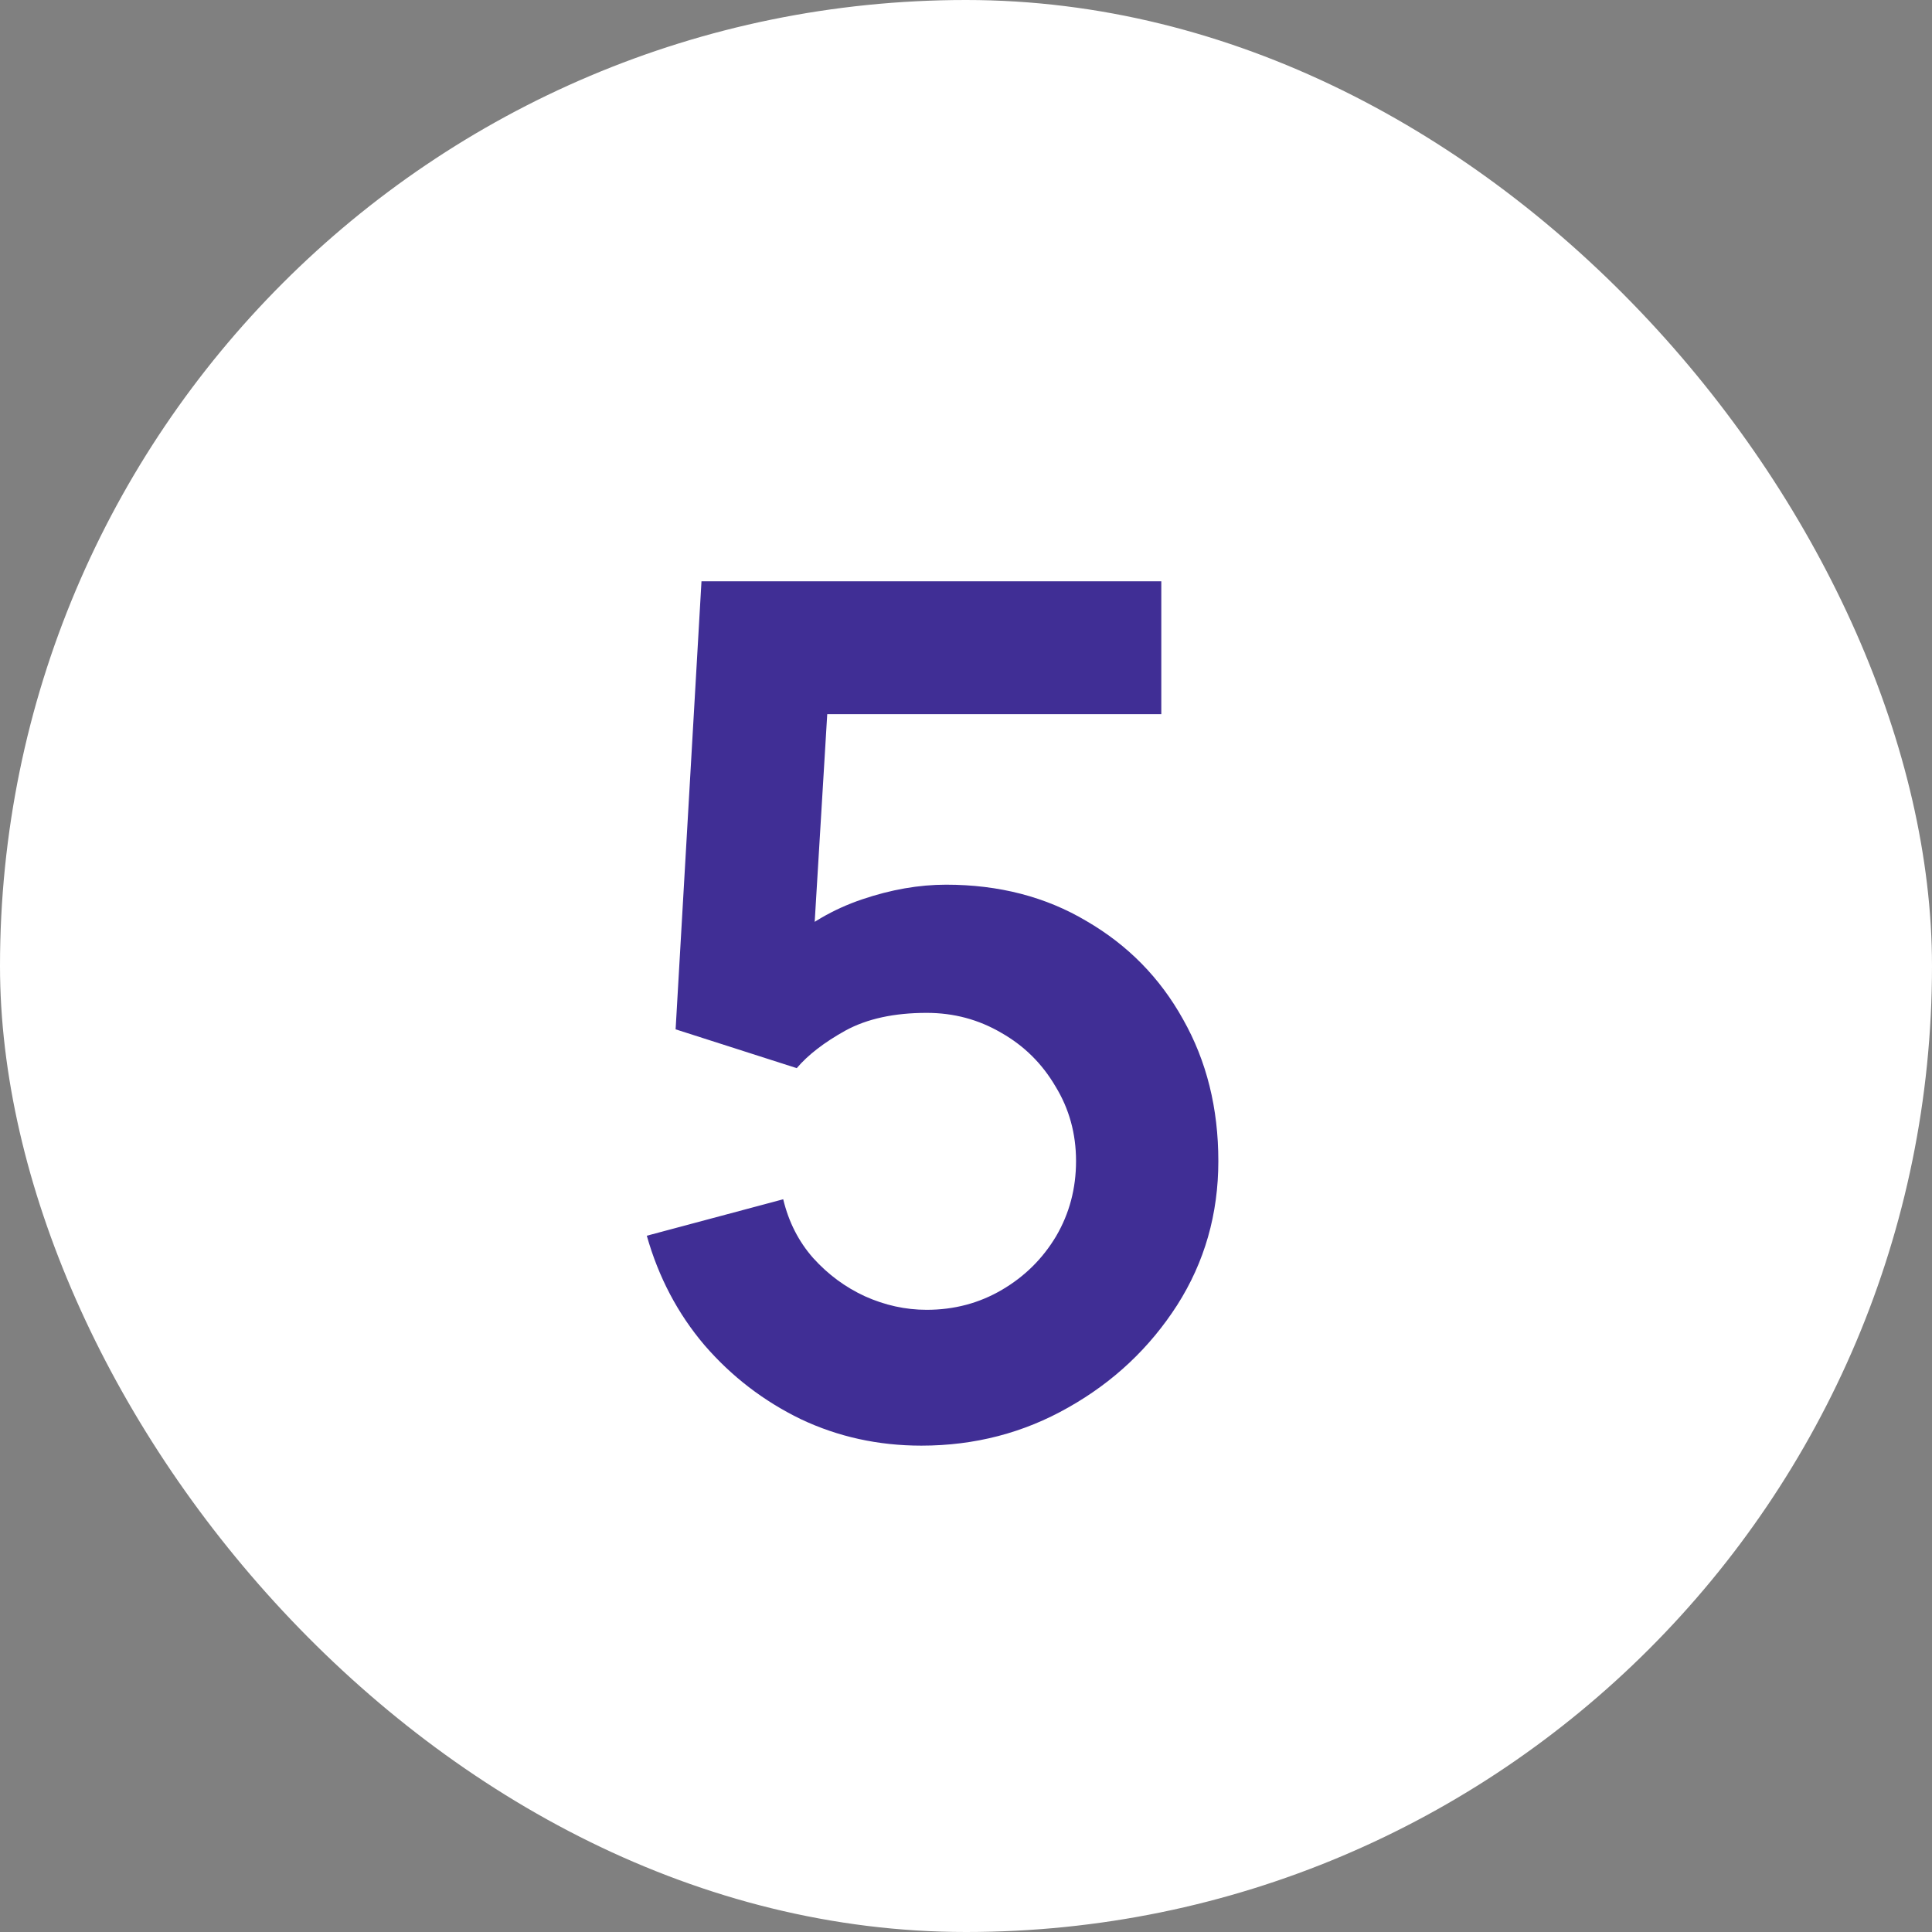
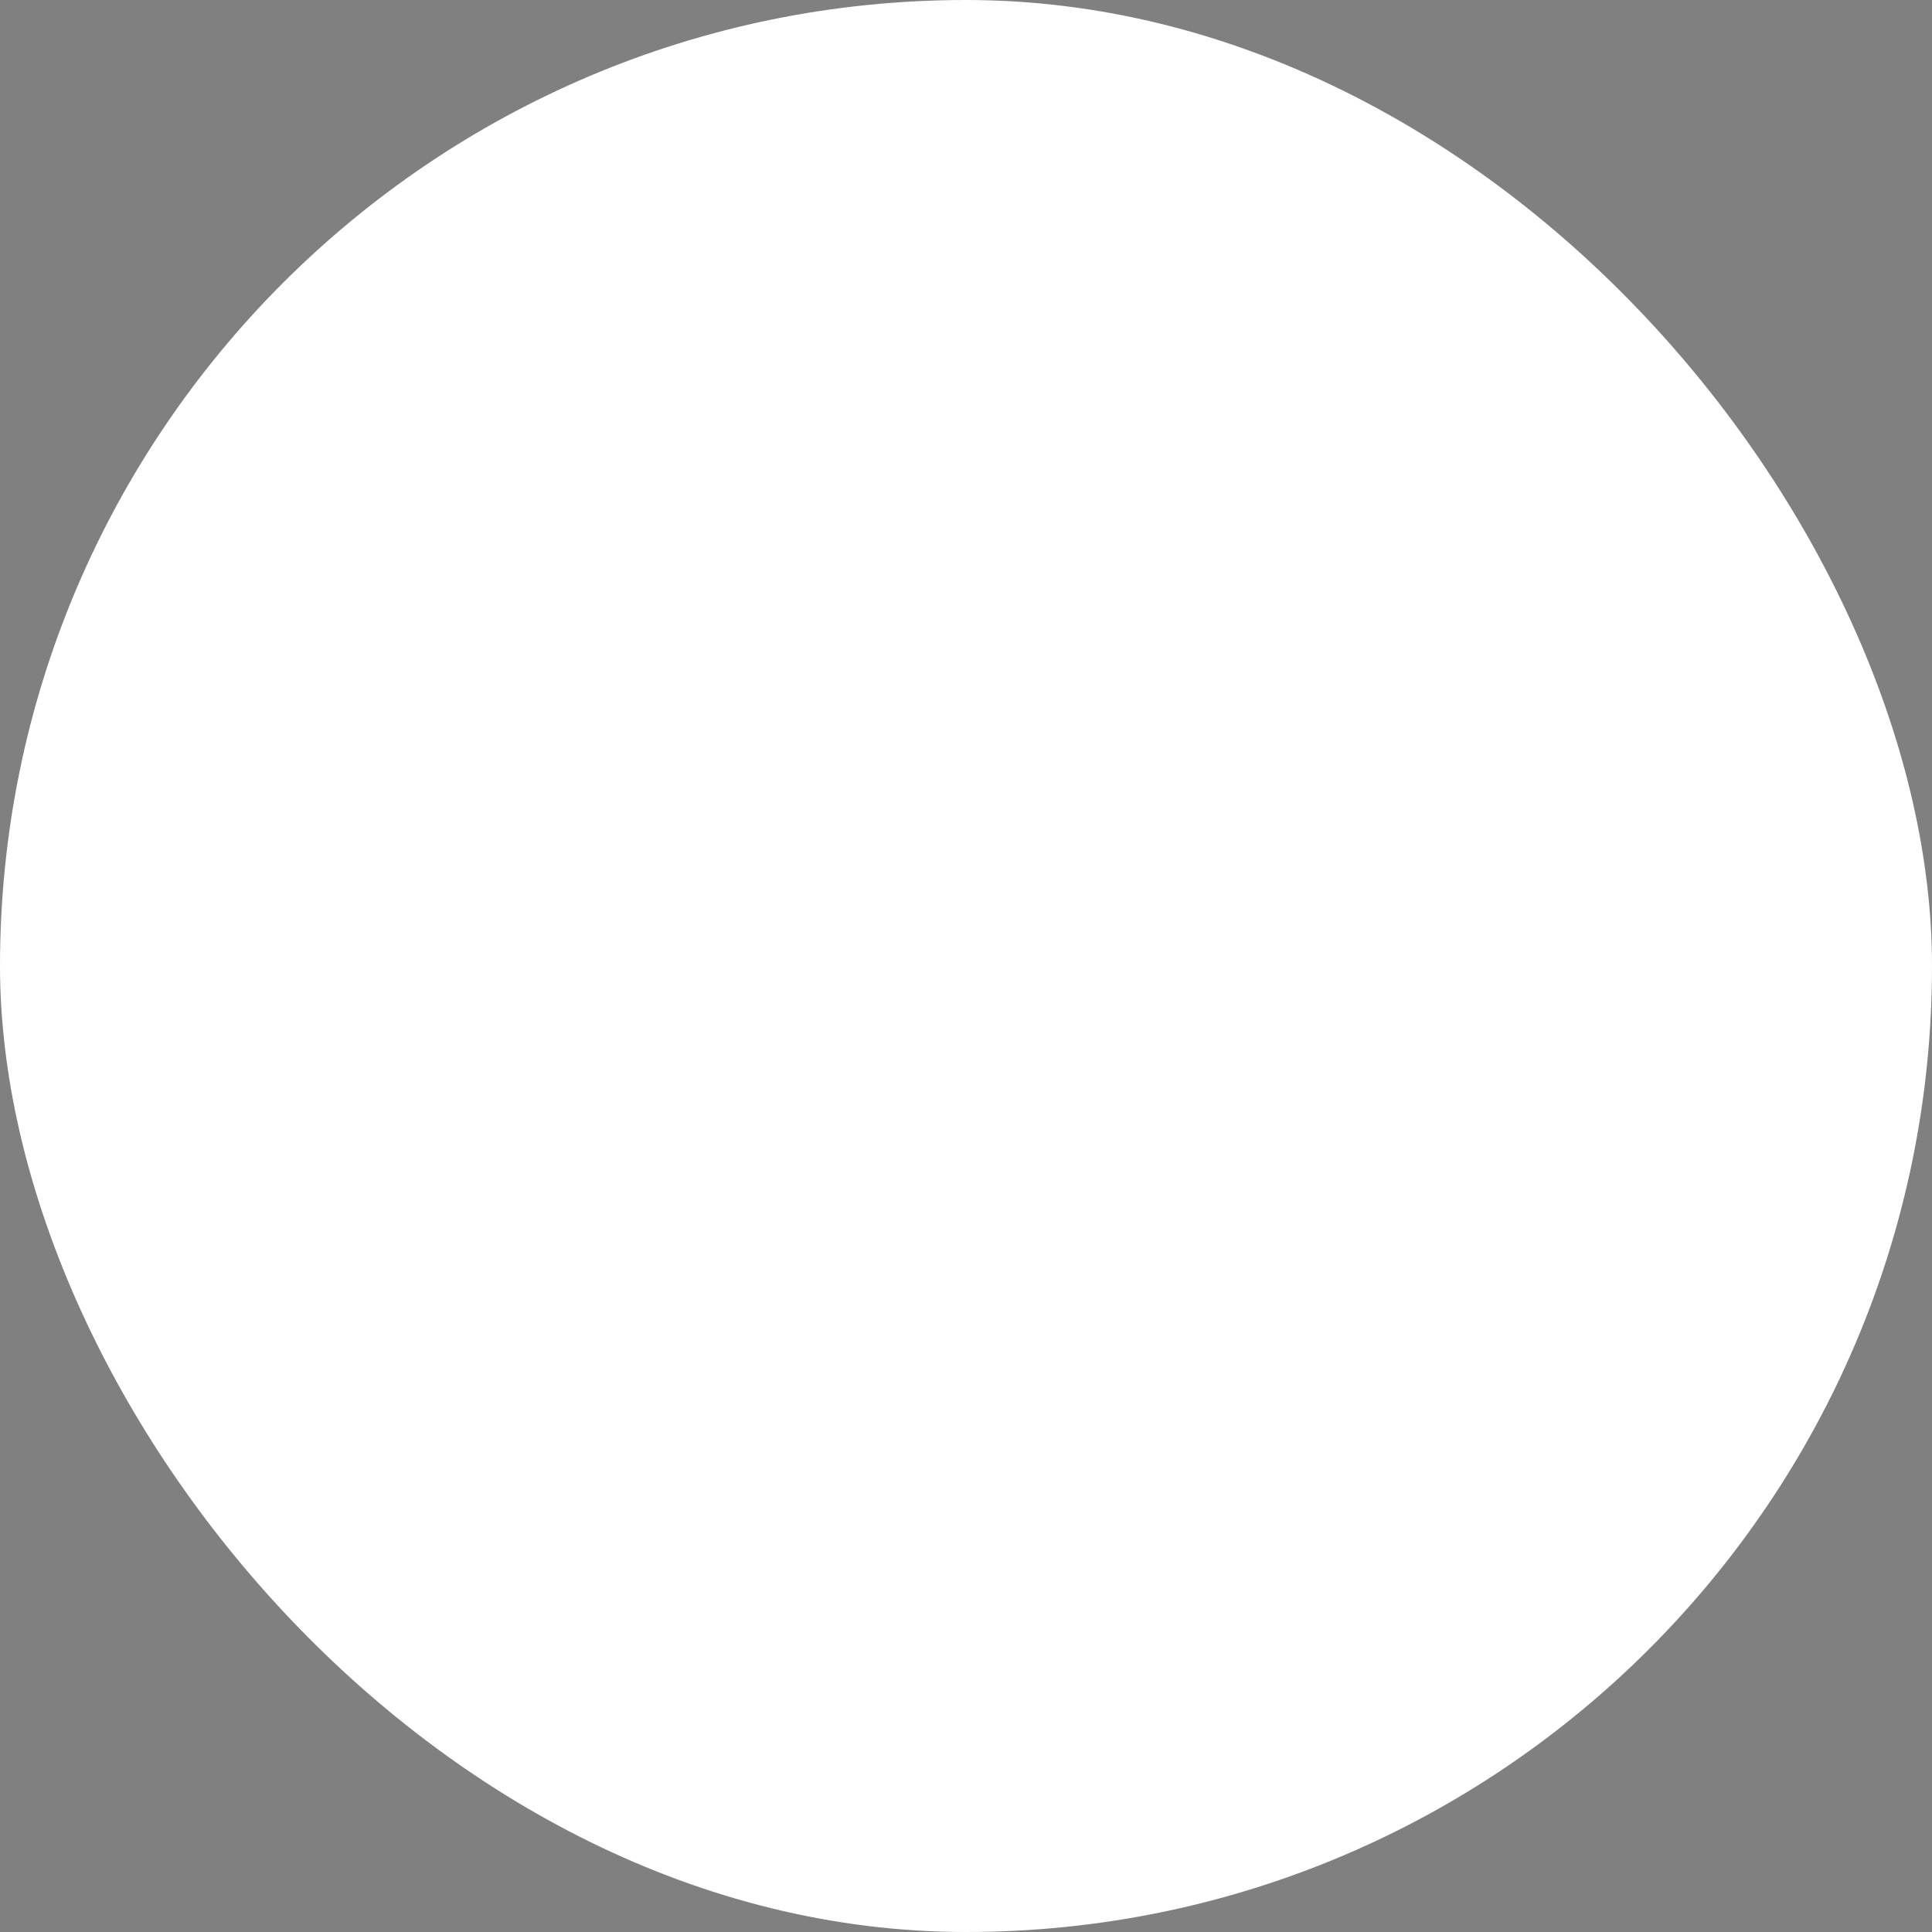
<svg xmlns="http://www.w3.org/2000/svg" width="23" height="23" viewBox="0 0 23 23" fill="none">
  <rect x="0" y="0" width="23" height="23" fill="#808080" stroke="none" />
  <rect width="23" height="23" rx="11.5" fill="white" />
-   <path d="M10.969 17.21C10.456 17.21 9.977 17.105 9.534 16.895C9.091 16.68 8.708 16.386 8.386 16.013C8.069 15.64 7.84 15.206 7.7 14.711L9.324 14.277C9.389 14.548 9.508 14.781 9.681 14.977C9.858 15.173 10.064 15.325 10.297 15.432C10.535 15.539 10.78 15.593 11.032 15.593C11.359 15.593 11.657 15.514 11.928 15.355C12.199 15.196 12.413 14.984 12.572 14.718C12.731 14.447 12.81 14.149 12.81 13.822C12.81 13.495 12.728 13.199 12.565 12.933C12.406 12.662 12.192 12.45 11.921 12.296C11.65 12.137 11.354 12.058 11.032 12.058C10.645 12.058 10.323 12.128 10.066 12.268C9.814 12.408 9.62 12.557 9.485 12.716L8.043 12.254L8.351 6.92H13.825V8.502H9.254L9.884 7.907L9.66 11.617L9.352 11.239C9.613 11.001 9.917 10.824 10.262 10.707C10.607 10.59 10.941 10.532 11.263 10.532C11.893 10.532 12.451 10.677 12.936 10.966C13.426 11.251 13.809 11.64 14.084 12.135C14.364 12.63 14.504 13.192 14.504 13.822C14.504 14.452 14.341 15.024 14.014 15.537C13.687 16.046 13.256 16.452 12.719 16.755C12.187 17.058 11.604 17.21 10.969 17.21Z" fill="#402E95" />
</svg>